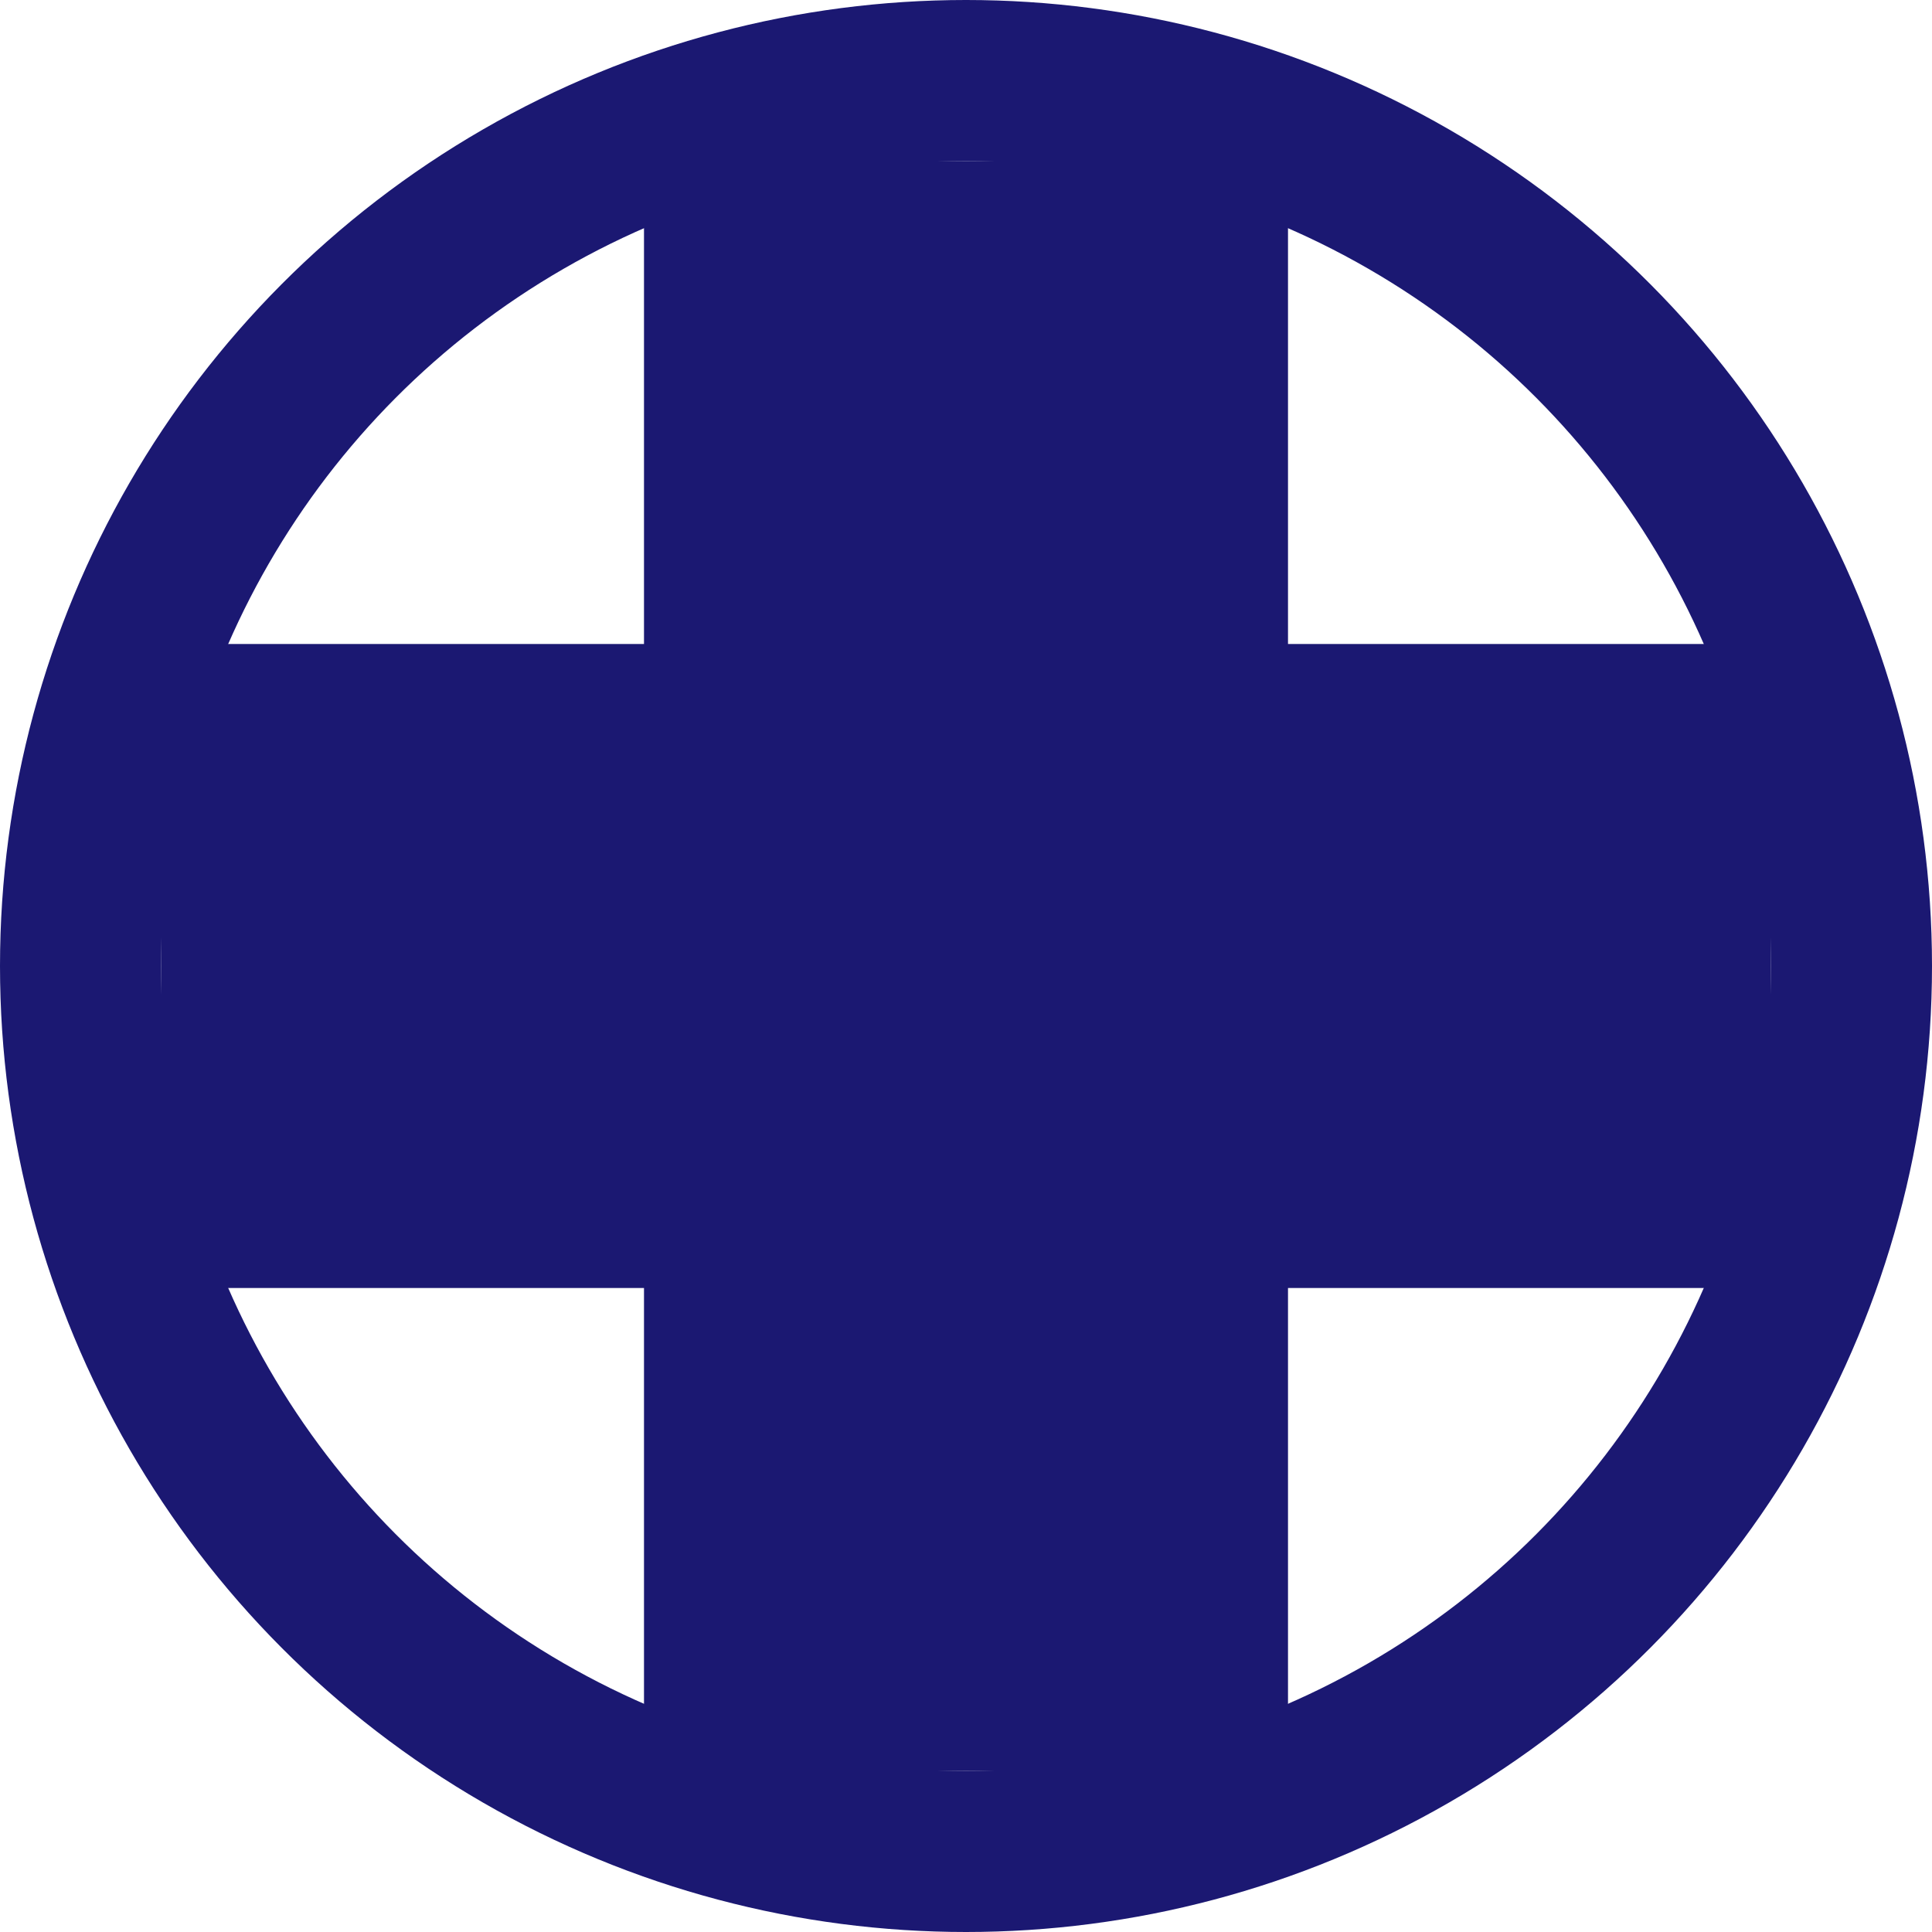
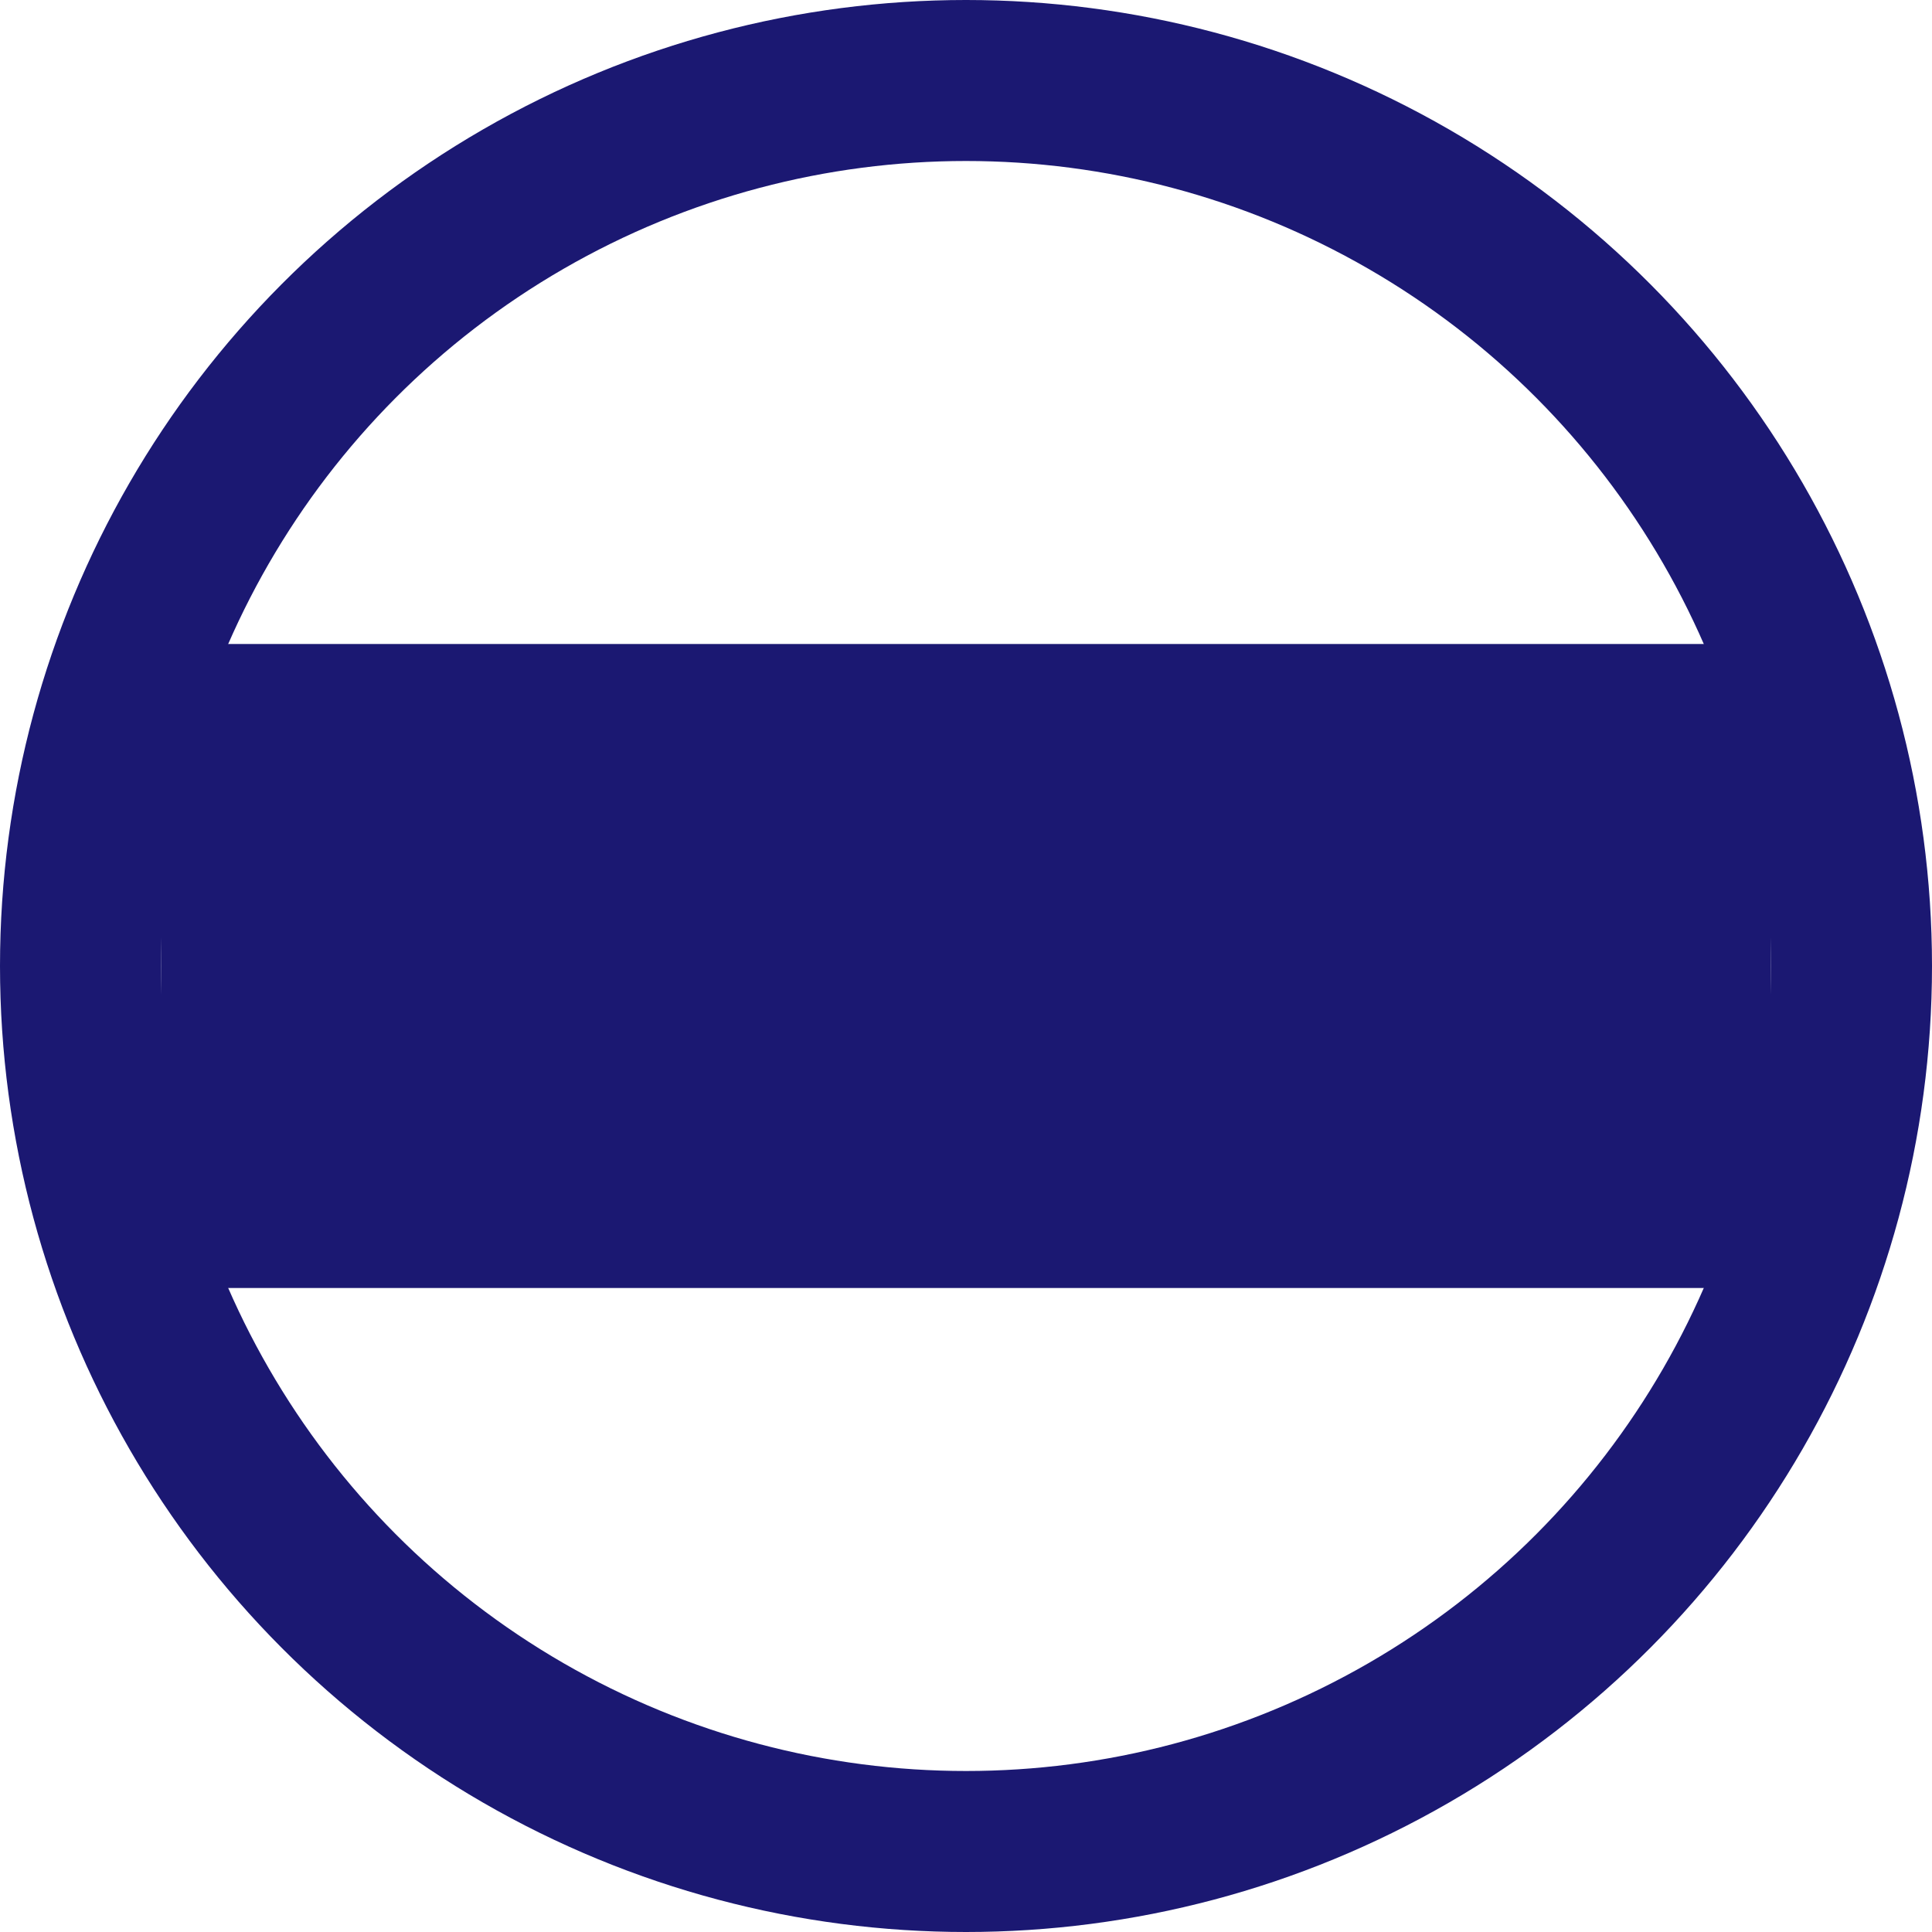
<svg xmlns="http://www.w3.org/2000/svg" width="12" height="12" viewBox="0 0 12 12" fill="none">
-   <rect x="4" y="1" width="4" height="10" fill="#1B1872" />
  <rect x="11" y="4" width="4" height="10" transform="rotate(90 11 4)" fill="#1B1872" />
  <circle cx="6" cy="6" r="5.5" stroke="#1B1872" />
</svg>